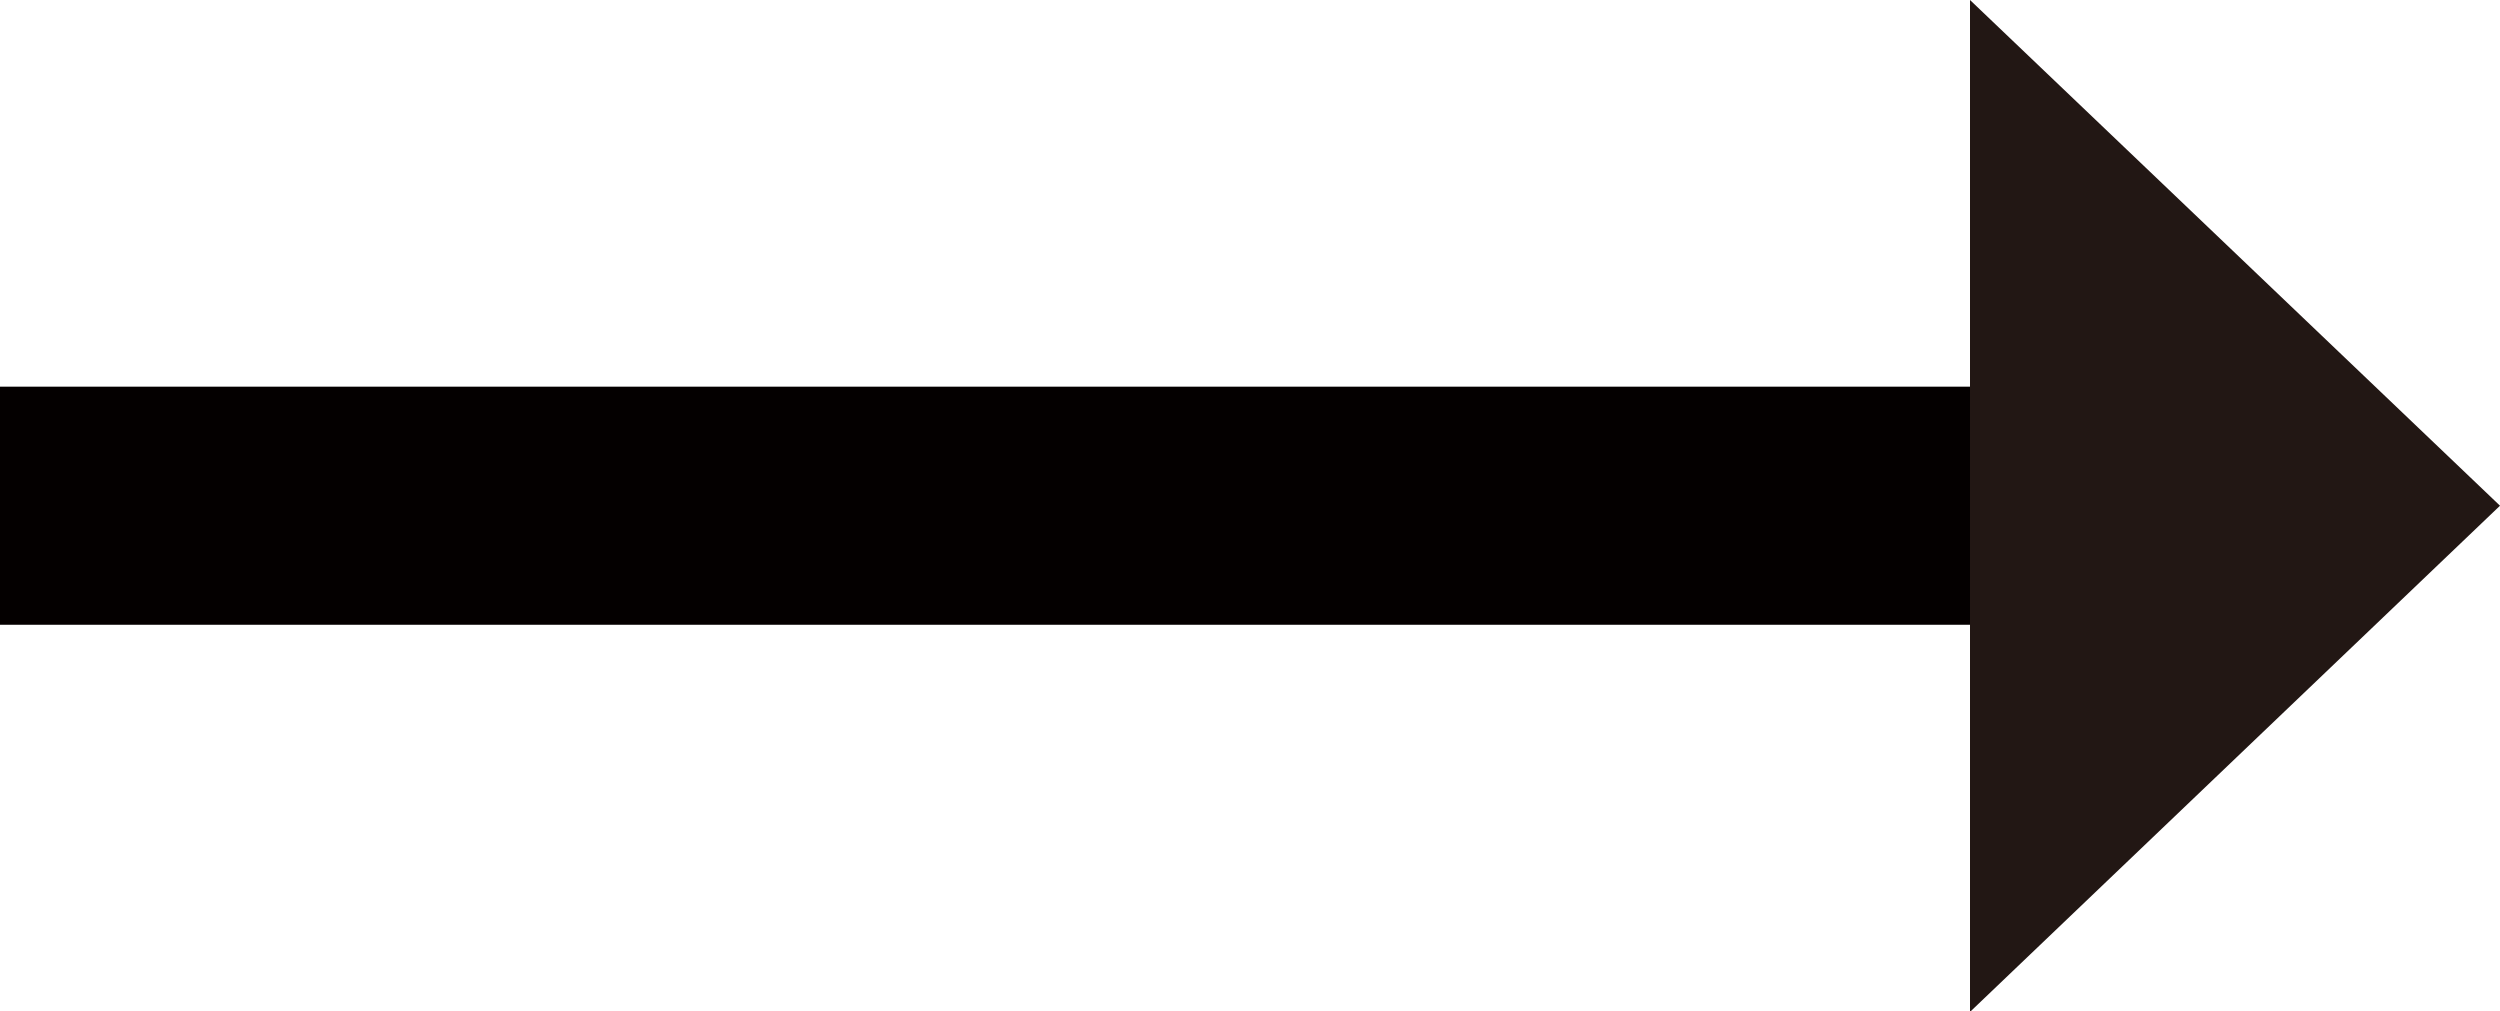
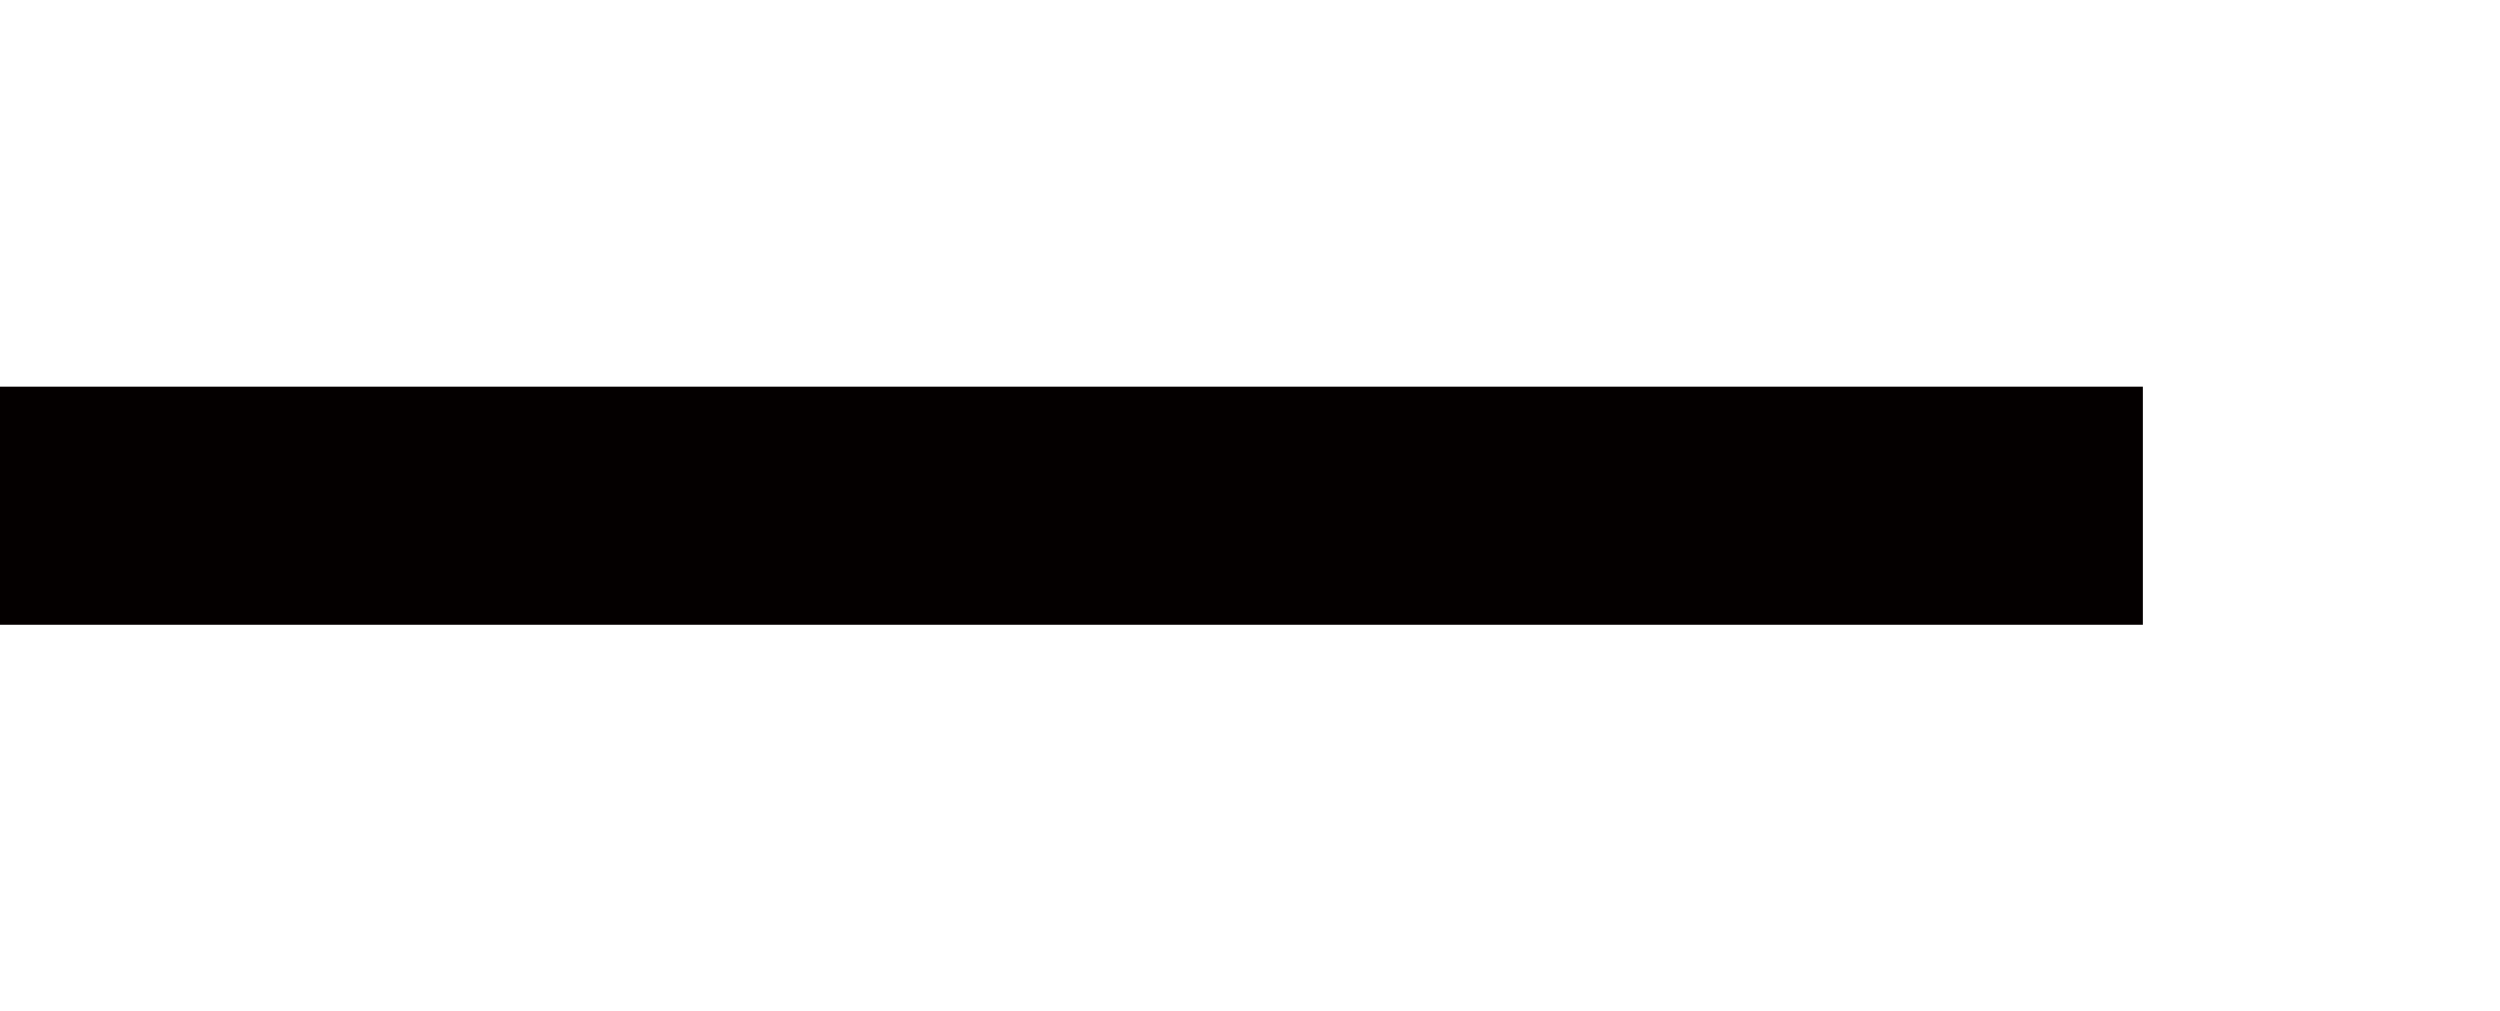
<svg xmlns="http://www.w3.org/2000/svg" width="21" height="8.496" viewBox="0 0 21 8.496">
  <line y1="4.248" x2="18" y2="4.248" fill="none" stroke="#040000" stroke-miterlimit="10" stroke-width="2" />
-   <path d="M21,4.248,16.548,8.5V0Z" fill="#221714" />
</svg>